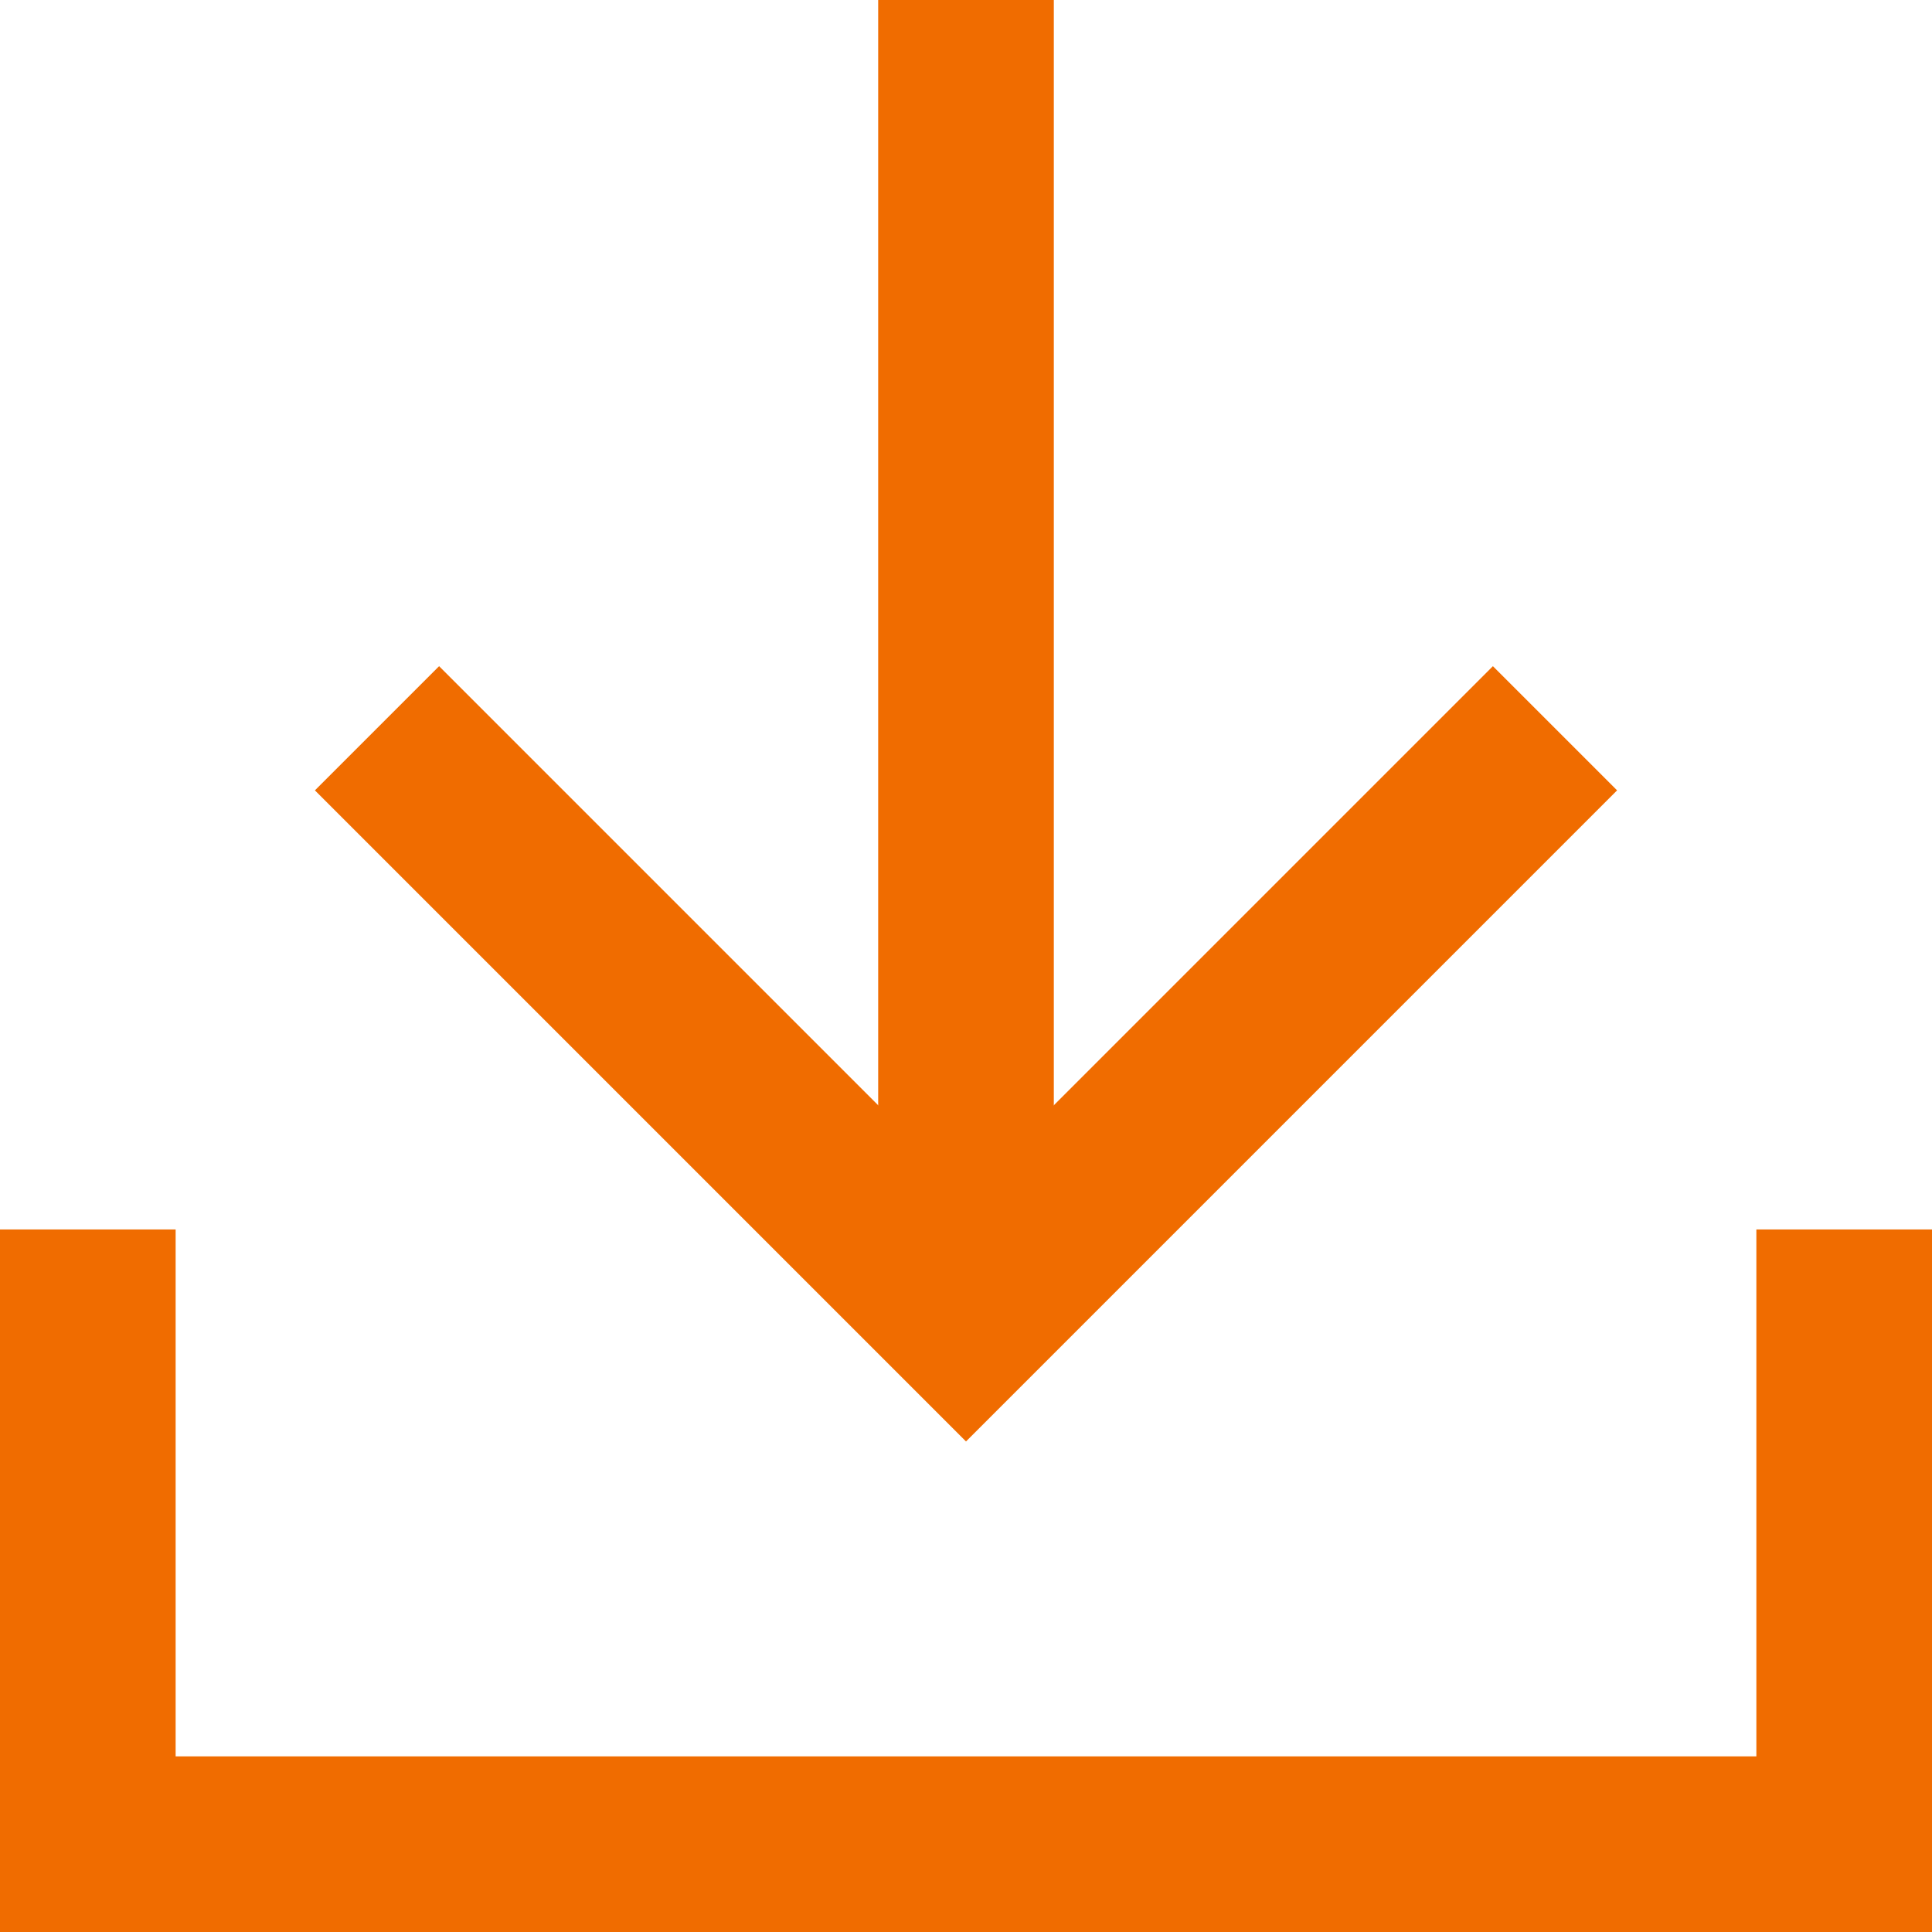
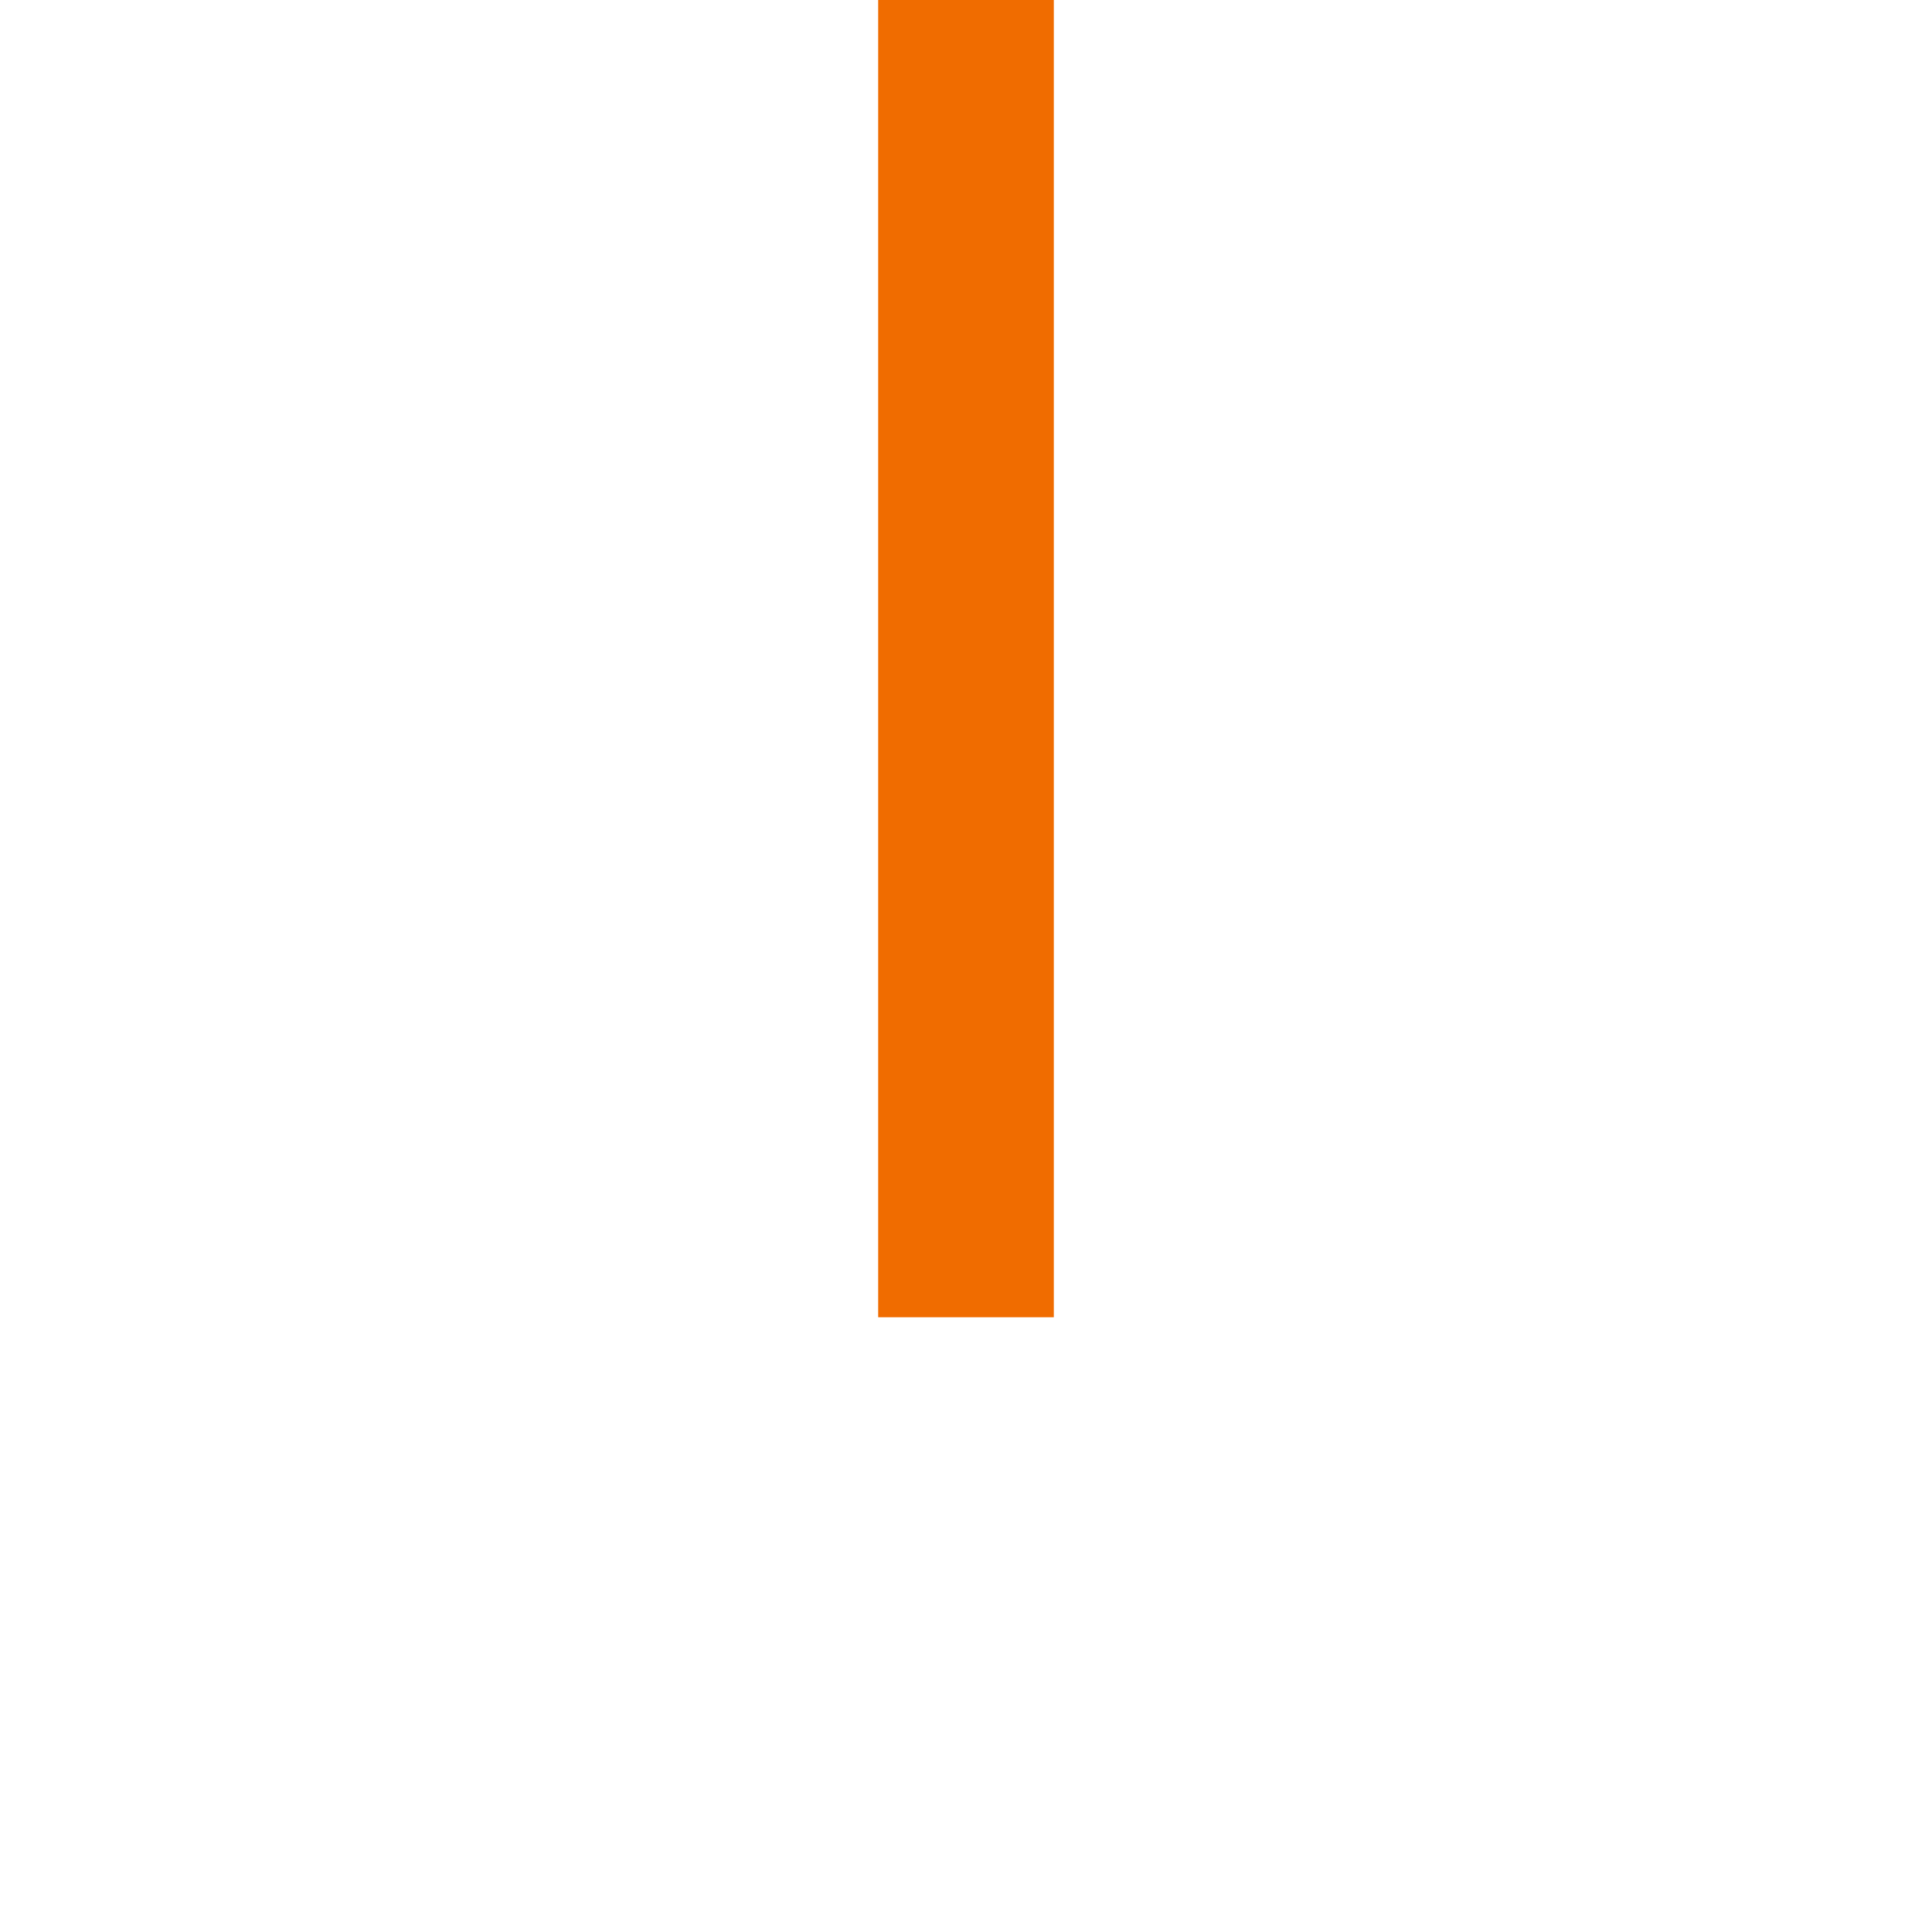
<svg xmlns="http://www.w3.org/2000/svg" width="22" height="22" viewBox="0 0 22 22" fill="none">
-   <path d="M1 15V21H21V15" stroke="#F06C00" stroke-width="2" stroke-miterlimit="10" stroke-linecap="square" />
  <path d="M11 0V15" stroke="#F06C00" stroke-width="2" stroke-miterlimit="10" />
-   <path d="M5 9L11 15L17 9" stroke="#F06C00" stroke-width="2" stroke-miterlimit="10" stroke-linecap="square" />
</svg>